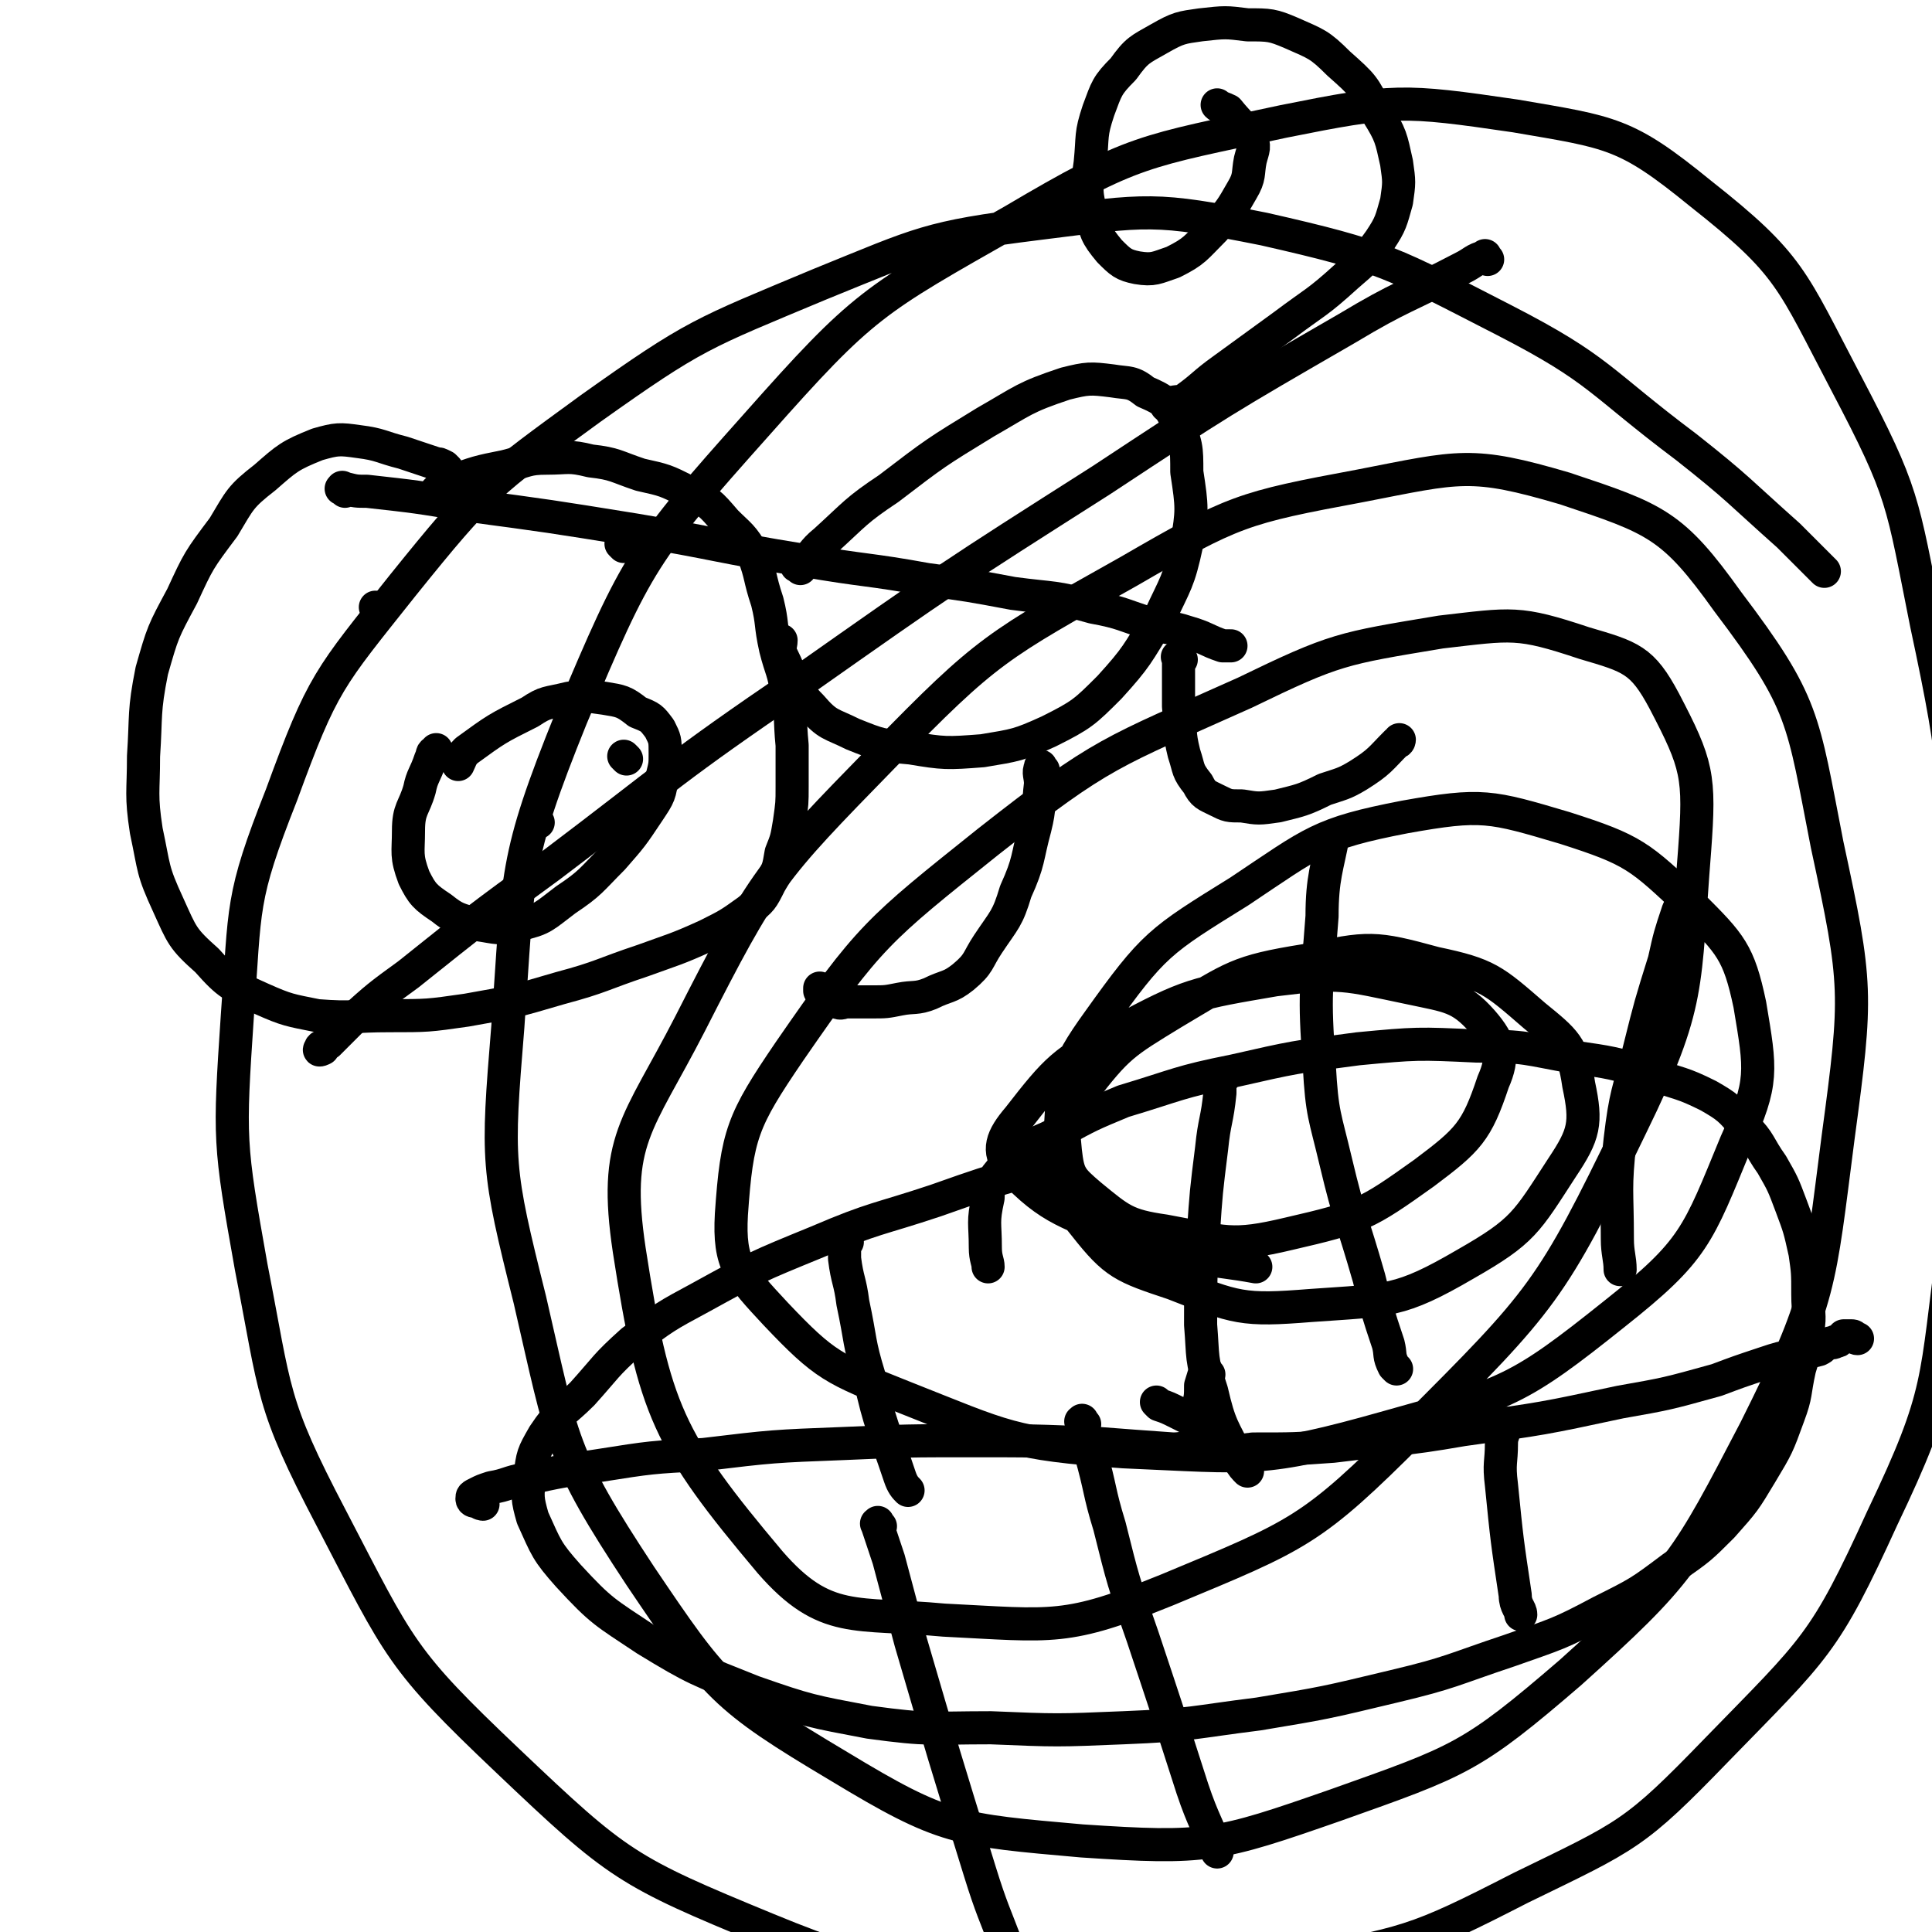
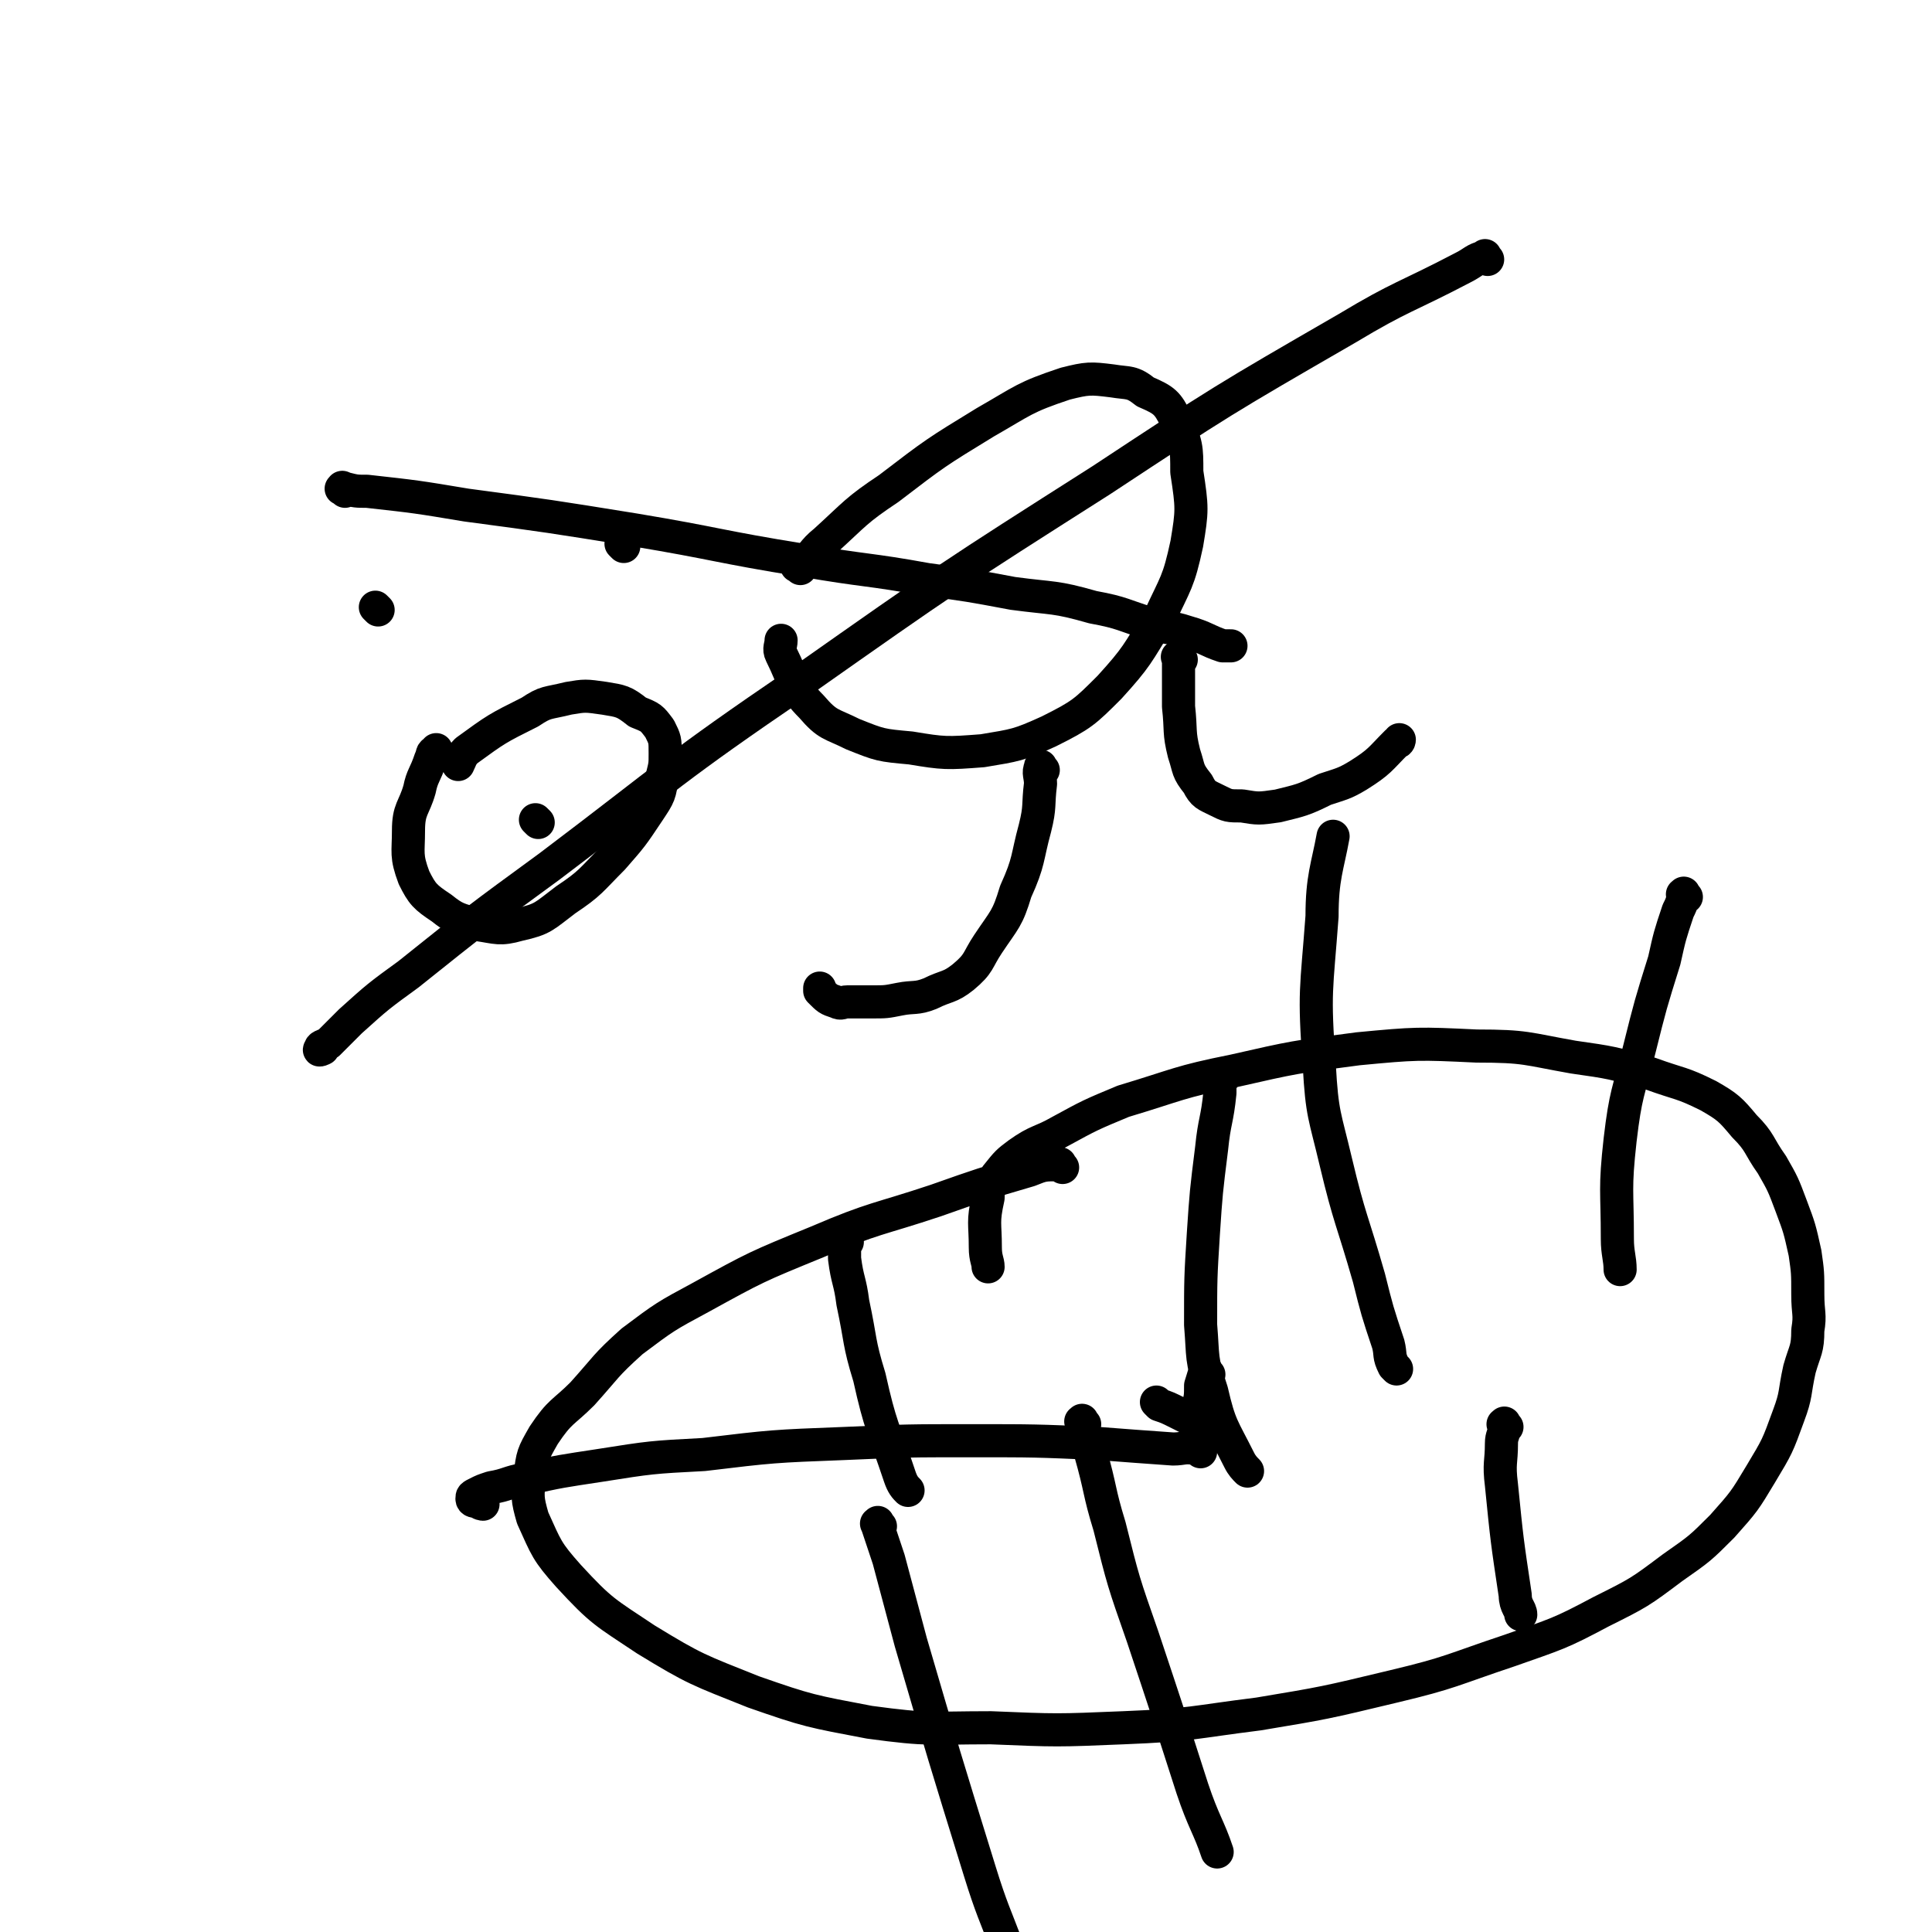
<svg xmlns="http://www.w3.org/2000/svg" viewBox="0 0 700 700" version="1.1">
  <g fill="none" stroke="#000000" stroke-width="12" stroke-linecap="round" stroke-linejoin="round">
-     <path d="M162,170c-1,-1 -1,-1 -1,-1 -2,-1 -2,-1 -3,-1 -6,-2 -6,-2 -12,-4 -8,-2 -8,-3 -16,-4 -7,-1 -8,-1 -15,1 -10,4 -11,5 -19,12 -9,7 -9,8 -15,18 -9,12 -9,12 -15,25 -7,13 -7,13 -11,27 -3,15 -2,16 -3,31 0,13 -1,14 1,27 3,14 2,14 8,27 5,11 5,12 14,20 8,9 9,9 20,14 9,4 10,4 20,6 13,1 13,0 26,0 14,0 14,0 28,-2 17,-3 17,-3 34,-8 15,-4 15,-5 30,-10 11,-4 12,-4 23,-9 8,-4 8,-4 15,-9 5,-4 5,-4 8,-10 3,-5 3,-5 4,-11 2,-5 2,-5 3,-11 1,-7 1,-7 1,-13 0,-8 0,-8 0,-15 -1,-10 0,-10 -2,-19 -1,-8 -2,-8 -4,-16 -2,-9 -1,-9 -3,-17 -3,-9 -2,-9 -5,-17 -4,-7 -5,-7 -10,-12 -6,-7 -6,-7 -14,-11 -8,-4 -8,-4 -17,-6 -9,-3 -9,-4 -18,-5 -8,-2 -8,-1 -16,-1 -7,0 -7,1 -15,3 -10,2 -10,2 -21,6 -2,1 -3,2 -4,3 " />
    <path d="M159,273c-1,-1 -1,-2 -1,-1 -2,1 -1,1 -2,3 -2,6 -3,6 -4,11 -2,7 -4,7 -4,15 0,8 -1,9 2,17 3,6 4,7 10,11 5,4 6,4 13,6 7,1 8,2 15,0 9,-2 9,-3 17,-9 9,-6 9,-7 17,-15 7,-8 7,-8 13,-17 4,-6 4,-6 5,-13 1,-4 1,-4 1,-8 0,-5 0,-5 -2,-9 -3,-4 -3,-4 -8,-6 -5,-4 -6,-4 -12,-5 -7,-1 -7,-1 -13,0 -8,2 -8,1 -14,5 -12,6 -12,6 -23,14 -2,2 -2,3 -3,5 " />
    <path d="M195,298c-1,-1 -1,-1 -1,-1 " />
-     <path d="M227,275c-1,-1 -1,-1 -1,-1 " />
    <path d="M137,221c-1,-1 -1,-1 -1,-1 " />
    <path d="M226,198c-1,-1 -1,-1 -1,-1 " />
    <path d="M290,206c-1,-1 -2,-1 -1,-1 0,-1 0,0 1,0 5,-4 4,-5 9,-9 11,-10 11,-11 23,-19 17,-13 17,-13 35,-24 14,-8 14,-9 29,-14 8,-2 9,-2 17,-1 6,1 7,0 12,4 7,3 8,4 11,10 4,9 4,10 4,19 2,13 2,14 0,26 -3,14 -4,14 -10,27 -8,13 -8,14 -18,25 -9,9 -10,10 -22,16 -11,5 -12,5 -24,7 -13,1 -14,1 -26,-1 -11,-1 -11,-1 -21,-5 -8,-4 -9,-3 -15,-10 -7,-7 -6,-9 -11,-19 -1,-2 0,-3 0,-5 " />
-     <path d="M424,148c-1,-1 -2,-1 -1,-1 2,-2 3,-1 6,-2 7,-5 7,-6 14,-11 11,-8 11,-8 22,-16 12,-9 12,-8 23,-18 7,-6 7,-6 12,-13 4,-6 4,-7 6,-14 1,-7 1,-7 0,-14 -2,-9 -2,-10 -7,-18 -5,-10 -5,-10 -14,-18 -7,-7 -8,-7 -17,-11 -7,-3 -8,-3 -16,-3 -8,-1 -8,-1 -17,0 -7,1 -8,1 -15,5 -7,4 -8,4 -13,11 -6,6 -6,7 -9,15 -3,9 -2,9 -3,19 -1,8 -2,9 0,17 2,8 2,9 7,15 4,4 5,5 10,6 6,1 7,0 13,-2 8,-4 8,-5 15,-12 6,-7 6,-7 10,-14 3,-5 2,-6 3,-11 1,-4 2,-5 0,-8 -3,-5 -4,-5 -8,-10 -2,-1 -3,-1 -4,-2 " />
    <path d="M378,279c-1,-1 -1,-2 -1,-1 -1,2 0,3 0,6 -1,8 0,8 -2,16 -3,11 -2,12 -7,23 -3,10 -4,10 -10,19 -4,6 -3,7 -9,12 -5,4 -6,3 -12,6 -5,2 -6,1 -11,2 -5,1 -5,1 -10,1 -4,0 -4,0 -9,0 -2,0 -2,1 -4,0 -3,-1 -3,-1 -6,-4 0,0 0,-1 0,-1 " />
    <path d="M428,239c-1,-1 -1,-2 -1,-1 -1,0 0,0 0,1 0,2 0,2 0,4 0,7 0,7 0,13 1,9 0,9 2,17 2,6 1,6 5,11 2,4 3,4 7,6 4,2 4,2 9,2 6,1 6,1 13,0 8,-2 9,-2 17,-6 6,-2 7,-2 12,-5 8,-5 8,-6 14,-12 1,0 1,-1 1,-1 " />
    <path d="M539,94c-1,-1 -1,-2 -1,-1 -4,1 -4,2 -8,4 -21,11 -22,10 -42,22 -45,26 -45,26 -89,55 -55,35 -55,35 -109,73 -47,32 -46,33 -91,67 -26,19 -26,19 -51,39 -11,8 -11,8 -21,17 -4,4 -4,4 -8,8 -2,1 -3,1 -3,2 -1,1 1,0 1,0 " />
    <path d="M125,178c-1,-1 -2,-1 -1,-1 0,-1 0,0 1,0 4,1 4,1 8,1 18,2 18,2 36,5 30,4 30,4 61,9 30,5 30,6 61,11 23,4 23,3 45,7 15,2 15,2 31,5 15,2 15,1 29,5 11,2 11,3 21,6 7,2 7,1 13,3 7,2 7,3 13,5 1,0 2,0 3,0 " />
    <path d="M385,423c-1,-1 -1,-2 -1,-1 -6,0 -6,0 -11,2 -17,5 -17,5 -34,11 -21,7 -22,6 -43,15 -22,9 -22,9 -42,20 -13,7 -13,7 -25,16 -10,9 -9,9 -18,19 -7,7 -8,6 -14,15 -4,7 -4,7 -5,15 -1,7 -1,8 1,15 5,11 5,12 13,21 12,13 13,13 28,23 18,11 19,11 39,19 20,7 21,7 42,11 22,3 22,2 44,2 24,1 24,1 48,0 25,-1 25,-2 49,-5 24,-4 24,-4 49,-10 21,-5 21,-6 42,-13 17,-6 18,-6 33,-14 14,-7 14,-7 26,-16 10,-7 10,-7 18,-15 8,-9 8,-9 14,-19 6,-10 6,-10 10,-21 3,-8 2,-8 4,-17 2,-7 3,-7 3,-14 1,-6 0,-6 0,-13 0,-8 0,-8 -1,-15 -2,-9 -2,-9 -5,-17 -3,-8 -3,-8 -7,-15 -5,-7 -4,-8 -10,-14 -5,-6 -6,-7 -13,-11 -10,-5 -10,-4 -21,-8 -14,-4 -14,-4 -28,-6 -17,-3 -17,-4 -35,-4 -21,-1 -22,-1 -43,1 -23,3 -23,3 -45,8 -20,4 -20,5 -40,11 -12,5 -12,5 -23,11 -7,4 -8,3 -15,8 -4,3 -4,3 -8,8 -2,4 -3,4 -3,8 -2,9 -1,9 -1,18 0,4 1,5 1,7 " />
    <path d="M438,498c-1,-1 -1,-2 -1,-1 -1,1 -1,2 -2,5 0,4 0,4 -1,8 0,3 0,3 0,5 0,3 -1,3 0,5 0,1 2,1 2,1 1,0 0,0 0,-1 -1,-2 0,-3 -1,-4 -1,-2 -2,-1 -4,-2 -2,-1 -2,-1 -4,-2 -4,-2 -4,-2 -7,-3 -1,-1 -1,-1 -1,-1 " />
    <path d="M435,526c-1,-1 -1,-1 -1,-1 -5,-1 -5,0 -9,0 -14,-1 -14,-1 -27,-2 -23,-1 -23,-1 -46,-1 -23,0 -23,0 -46,1 -26,1 -26,1 -51,4 -19,1 -19,1 -38,4 -13,2 -14,2 -27,5 -6,1 -6,2 -12,3 -3,1 -3,1 -5,2 -2,1 -2,1 -2,2 0,1 1,1 2,1 1,1 2,1 2,1 " />
-     <path d="M438,527c-1,-1 -2,-1 -1,-1 0,-1 0,0 2,0 7,0 7,0 15,-1 15,0 15,0 29,-1 24,-3 24,-2 47,-6 29,-4 29,-4 57,-10 17,-3 17,-3 35,-8 8,-3 8,-3 17,-6 6,-2 6,-2 12,-3 4,-1 4,-1 8,-2 2,-1 1,-1 3,-2 2,-1 2,0 3,-1 1,0 1,0 2,-1 1,0 1,-1 1,-1 1,0 1,0 1,0 1,0 1,0 2,0 1,0 1,1 2,1 " />
    <path d="M307,450c-1,-1 -1,-2 -1,-1 -1,0 0,0 0,1 0,3 0,3 0,6 1,8 2,8 3,16 3,14 2,14 6,27 4,18 5,18 11,36 1,3 2,4 3,5 " />
    <path d="M443,391c-1,-1 -1,-2 -1,-1 -1,0 0,0 0,1 0,3 0,3 0,5 -1,10 -2,10 -3,20 -2,16 -2,16 -3,31 -1,16 -1,16 -1,33 1,12 0,12 4,24 3,13 4,13 10,25 1,2 2,3 3,4 " />
    <path d="M611,325c-1,-1 -1,-2 -1,-1 -1,0 0,0 0,1 -1,3 -1,3 -2,5 -3,9 -3,9 -5,18 -5,16 -5,16 -9,32 -4,16 -5,16 -7,33 -2,18 -1,18 -1,36 0,5 1,7 1,11 " />
    <path d="M393,516c-1,-1 -1,-2 -1,-1 -1,0 0,0 0,1 2,5 2,5 3,10 4,14 3,14 7,27 5,20 5,20 12,40 9,27 9,27 18,55 4,12 6,14 9,23 " />
    <path d="M546,517c-1,-1 -1,-2 -1,-1 -1,0 0,0 0,1 0,3 -1,3 -1,6 0,7 -1,7 0,15 2,20 2,20 5,40 0,4 2,5 2,7 " />
    <path d="M319,553c-1,-1 -1,-2 -1,-1 -1,0 0,0 0,1 2,6 2,6 4,12 4,15 4,15 8,30 12,41 12,41 25,83 4,13 6,17 9,25 " />
    <path d="M506,496c-1,-1 -1,-1 -1,-1 -2,-4 -1,-4 -2,-8 -4,-12 -4,-12 -7,-24 -6,-21 -7,-21 -12,-42 -4,-17 -5,-17 -6,-35 -2,-27 -1,-27 1,-54 0,-14 2,-18 4,-29 " />
-     <path d="M661,207c-1,-1 -1,-1 -1,-1 -1,-1 -1,-1 -2,-2 -5,-5 -5,-5 -10,-10 -18,-16 -18,-17 -37,-32 -32,-24 -31,-28 -66,-46 -41,-21 -43,-23 -87,-33 -40,-8 -42,-7 -82,-2 -40,5 -42,7 -79,22 -43,18 -45,18 -83,45 -37,27 -39,28 -68,64 -27,34 -29,35 -44,76 -15,38 -13,40 -16,80 -3,45 -3,46 5,91 9,46 7,49 29,91 25,48 25,51 64,88 40,38 43,40 94,61 46,19 50,15 100,18 44,3 45,4 88,-5 44,-8 46,-8 85,-28 39,-19 41,-19 71,-50 36,-37 39,-38 60,-84 22,-46 19,-49 26,-100 7,-54 4,-55 2,-110 -2,-57 0,-58 -12,-114 -9,-45 -8,-47 -29,-87 -20,-38 -20,-43 -53,-69 -27,-22 -32,-22 -67,-28 -41,-6 -44,-6 -84,2 -51,11 -54,10 -98,36 -51,29 -54,30 -93,74 -41,46 -43,49 -67,106 -21,52 -19,56 -23,112 -4,49 -4,51 8,99 12,52 11,56 40,100 27,40 30,44 72,69 38,23 43,23 88,27 45,3 49,2 92,-13 45,-16 49,-17 85,-48 40,-36 42,-40 67,-88 24,-48 23,-52 30,-106 7,-52 7,-55 -4,-106 -9,-46 -8,-51 -36,-88 -20,-28 -26,-30 -59,-41 -34,-10 -38,-8 -74,-1 -43,8 -46,9 -84,31 -48,27 -51,28 -89,67 -41,42 -43,44 -70,97 -19,37 -28,42 -22,82 9,58 14,69 51,113 20,23 31,18 63,21 40,2 44,4 81,-11 48,-20 52,-21 89,-58 47,-47 50,-50 79,-110 22,-45 19,-50 23,-100 2,-27 1,-31 -11,-54 -8,-15 -12,-16 -29,-21 -24,-8 -26,-7 -52,-4 -36,6 -38,6 -71,22 -49,22 -51,21 -93,54 -40,32 -43,34 -72,76 -17,25 -19,30 -21,59 -1,18 3,22 16,36 18,19 21,20 46,30 38,15 39,17 80,20 47,2 50,4 96,-9 43,-12 47,-13 82,-41 29,-23 30,-28 44,-62 10,-22 9,-26 5,-50 -4,-19 -7,-22 -21,-36 -19,-18 -21,-20 -46,-28 -27,-8 -30,-9 -58,-4 -31,6 -33,9 -60,27 -29,18 -31,19 -51,47 -13,18 -13,22 -14,44 -1,15 0,19 9,30 11,14 14,15 32,21 23,9 25,10 50,8 28,-2 32,-1 56,-15 21,-12 22,-15 35,-35 8,-12 9,-16 6,-30 -2,-14 -5,-16 -16,-25 -15,-13 -17,-15 -36,-19 -22,-6 -24,-6 -47,-1 -25,4 -26,6 -48,19 -18,11 -20,12 -33,29 -7,8 -7,11 -6,21 1,9 2,10 9,16 11,9 13,11 27,13 22,4 24,6 45,1 26,-6 28,-7 49,-22 16,-12 19,-15 25,-33 4,-9 3,-14 -4,-22 -8,-9 -12,-9 -26,-12 -24,-5 -25,-6 -49,-3 -29,5 -31,5 -57,19 -20,11 -22,13 -36,31 -6,7 -8,12 -3,18 15,16 21,16 44,26 21,8 29,7 45,10 " />
  </g>
</svg>